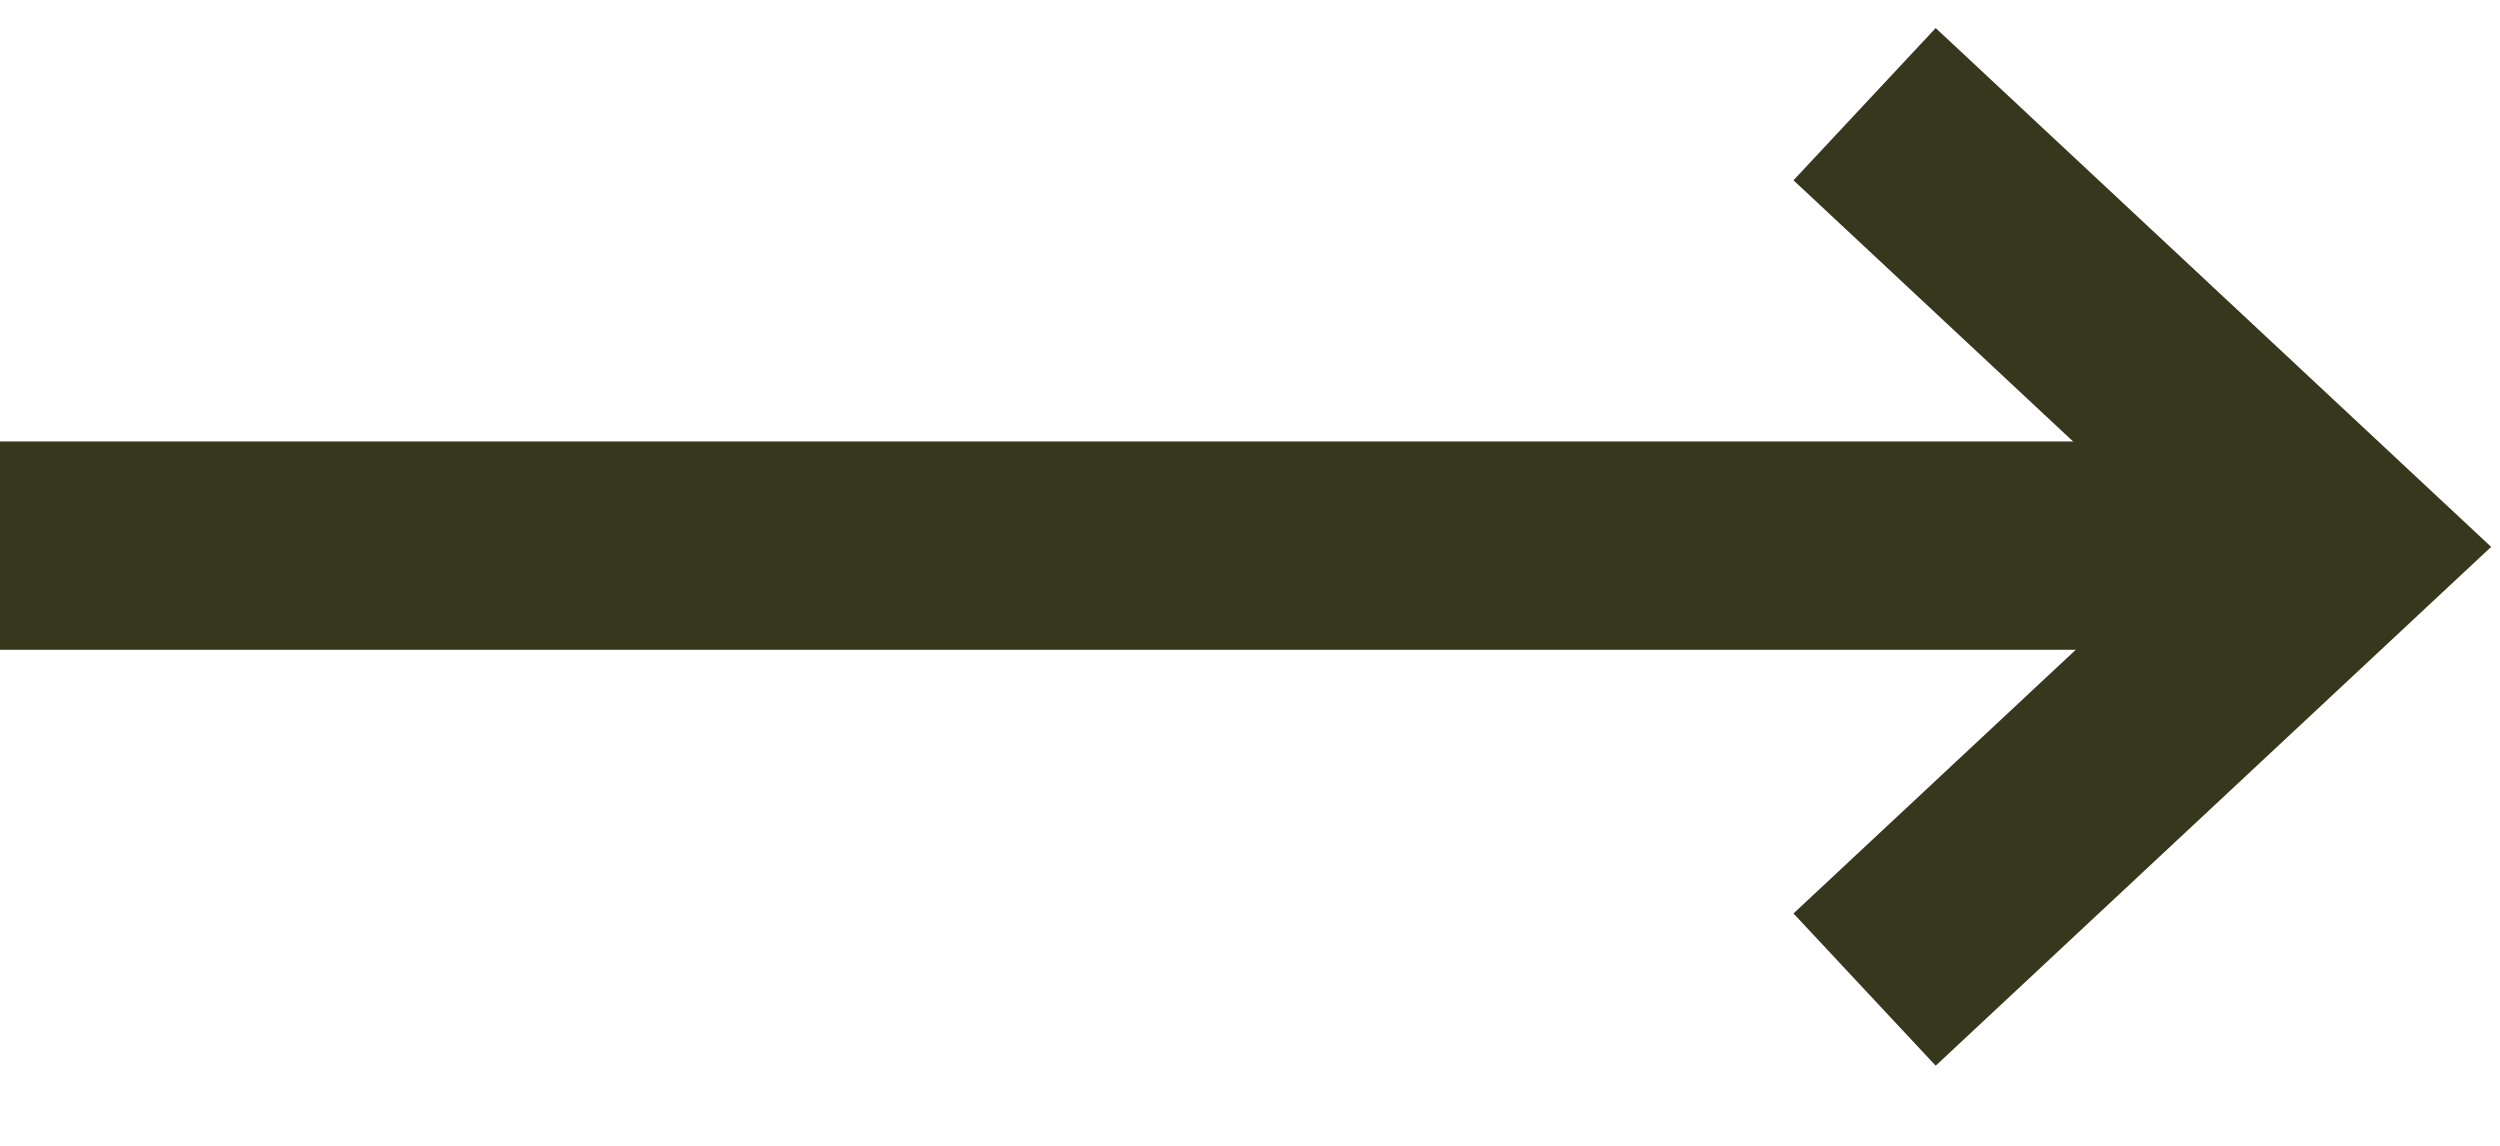
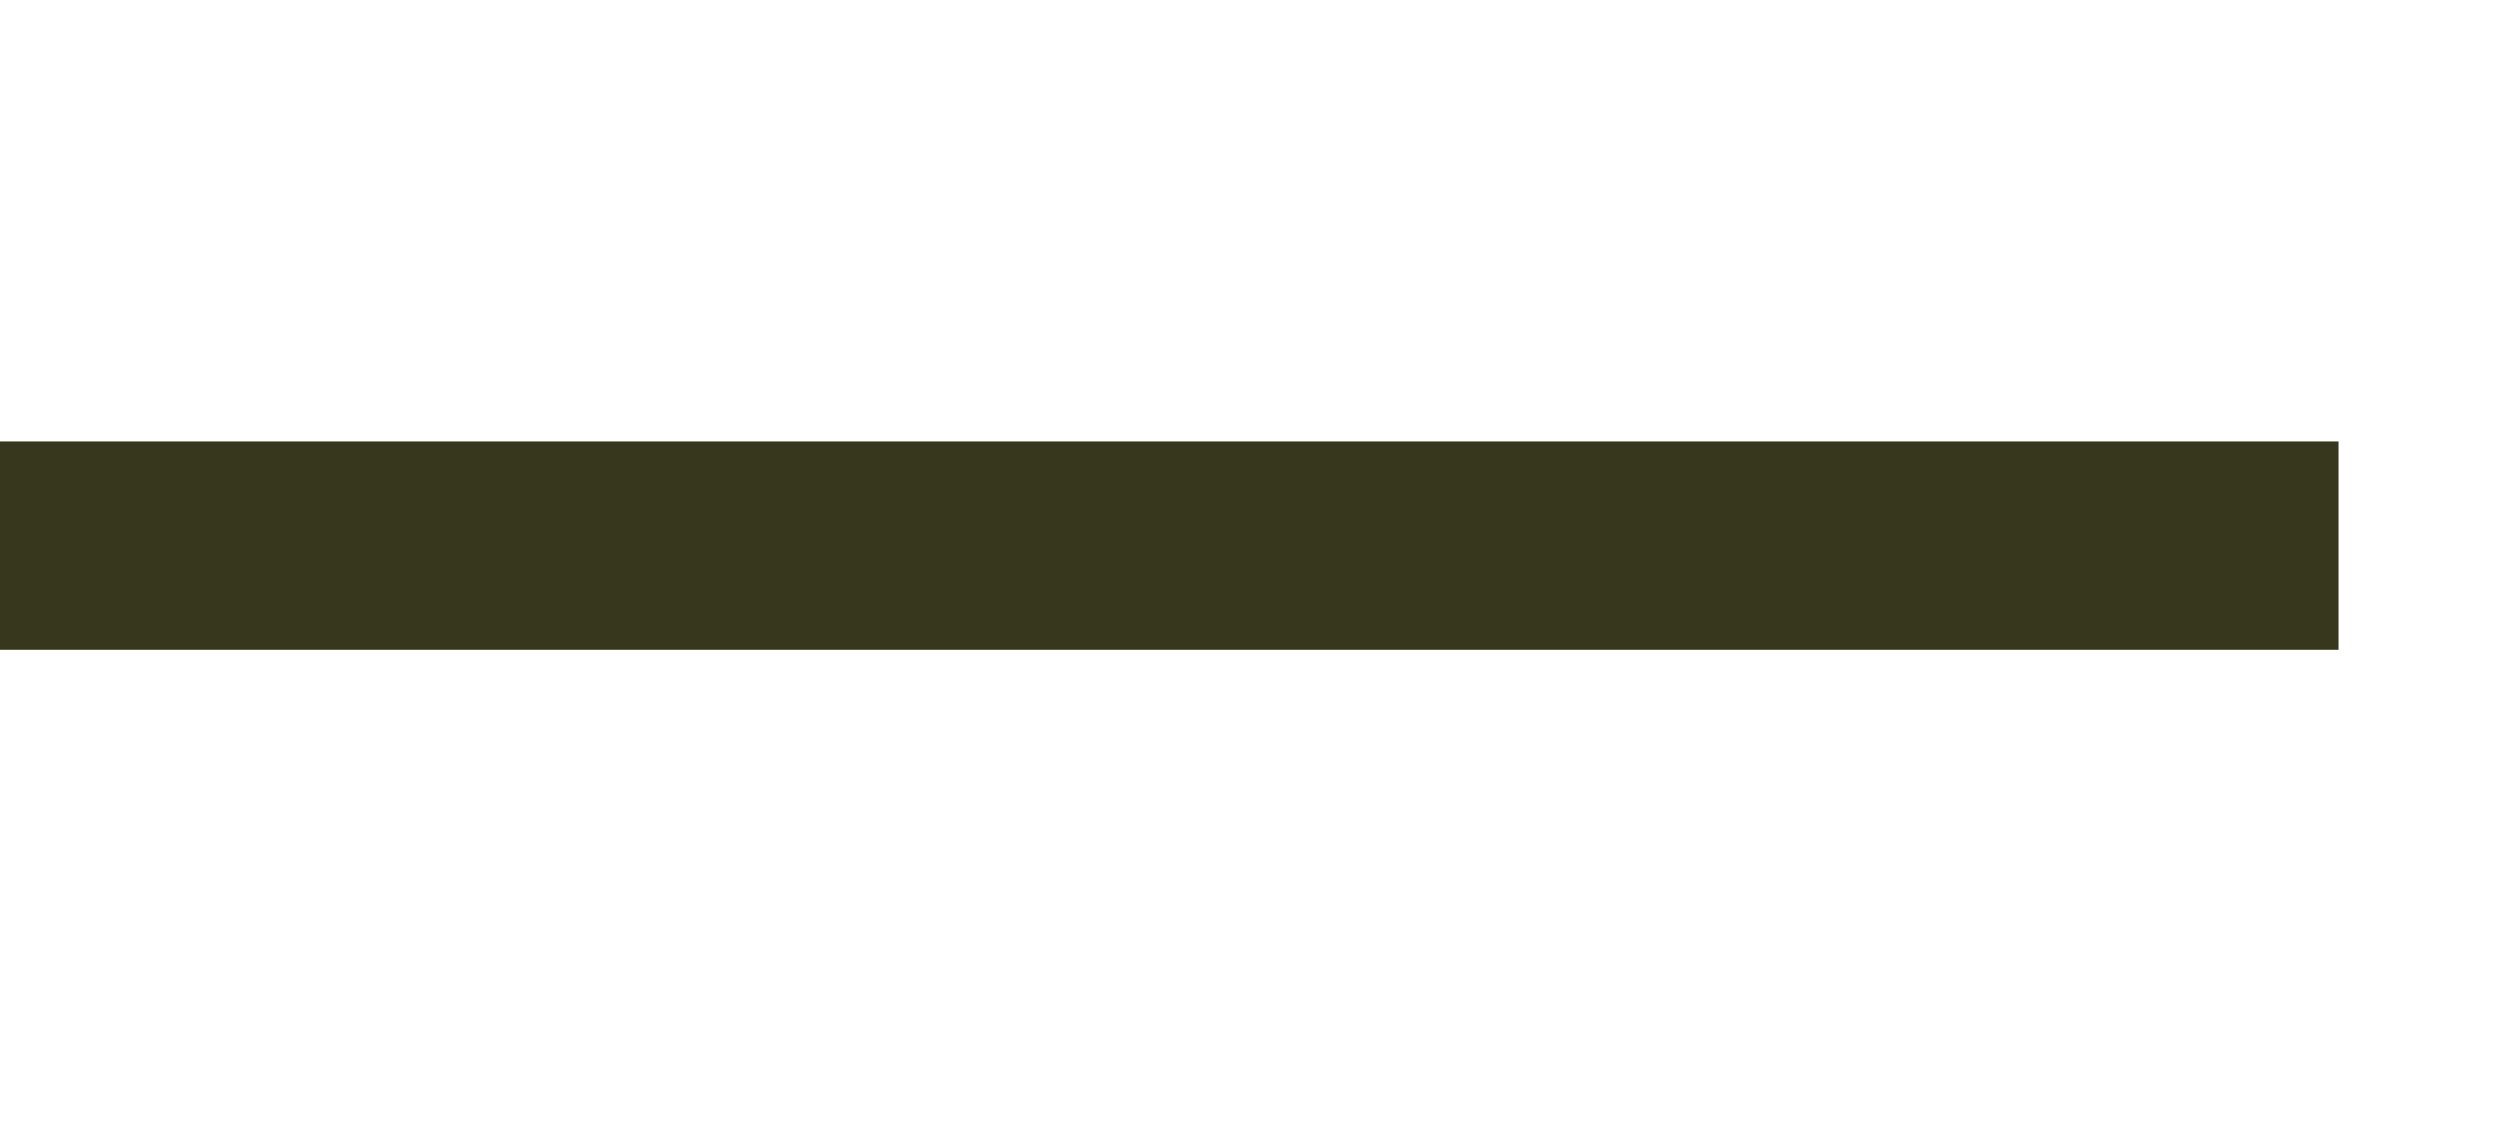
<svg xmlns="http://www.w3.org/2000/svg" width="24" height="11" viewBox="0 0 24 11" fill="none">
-   <path d="M17.9 9.5L22.45 5.25L17.9 1" stroke="#37371D" stroke-width="2" stroke-miterlimit="10" />
  <path d="M22.45 5.238H0" stroke="#37371D" stroke-width="2" stroke-miterlimit="10" />
</svg>